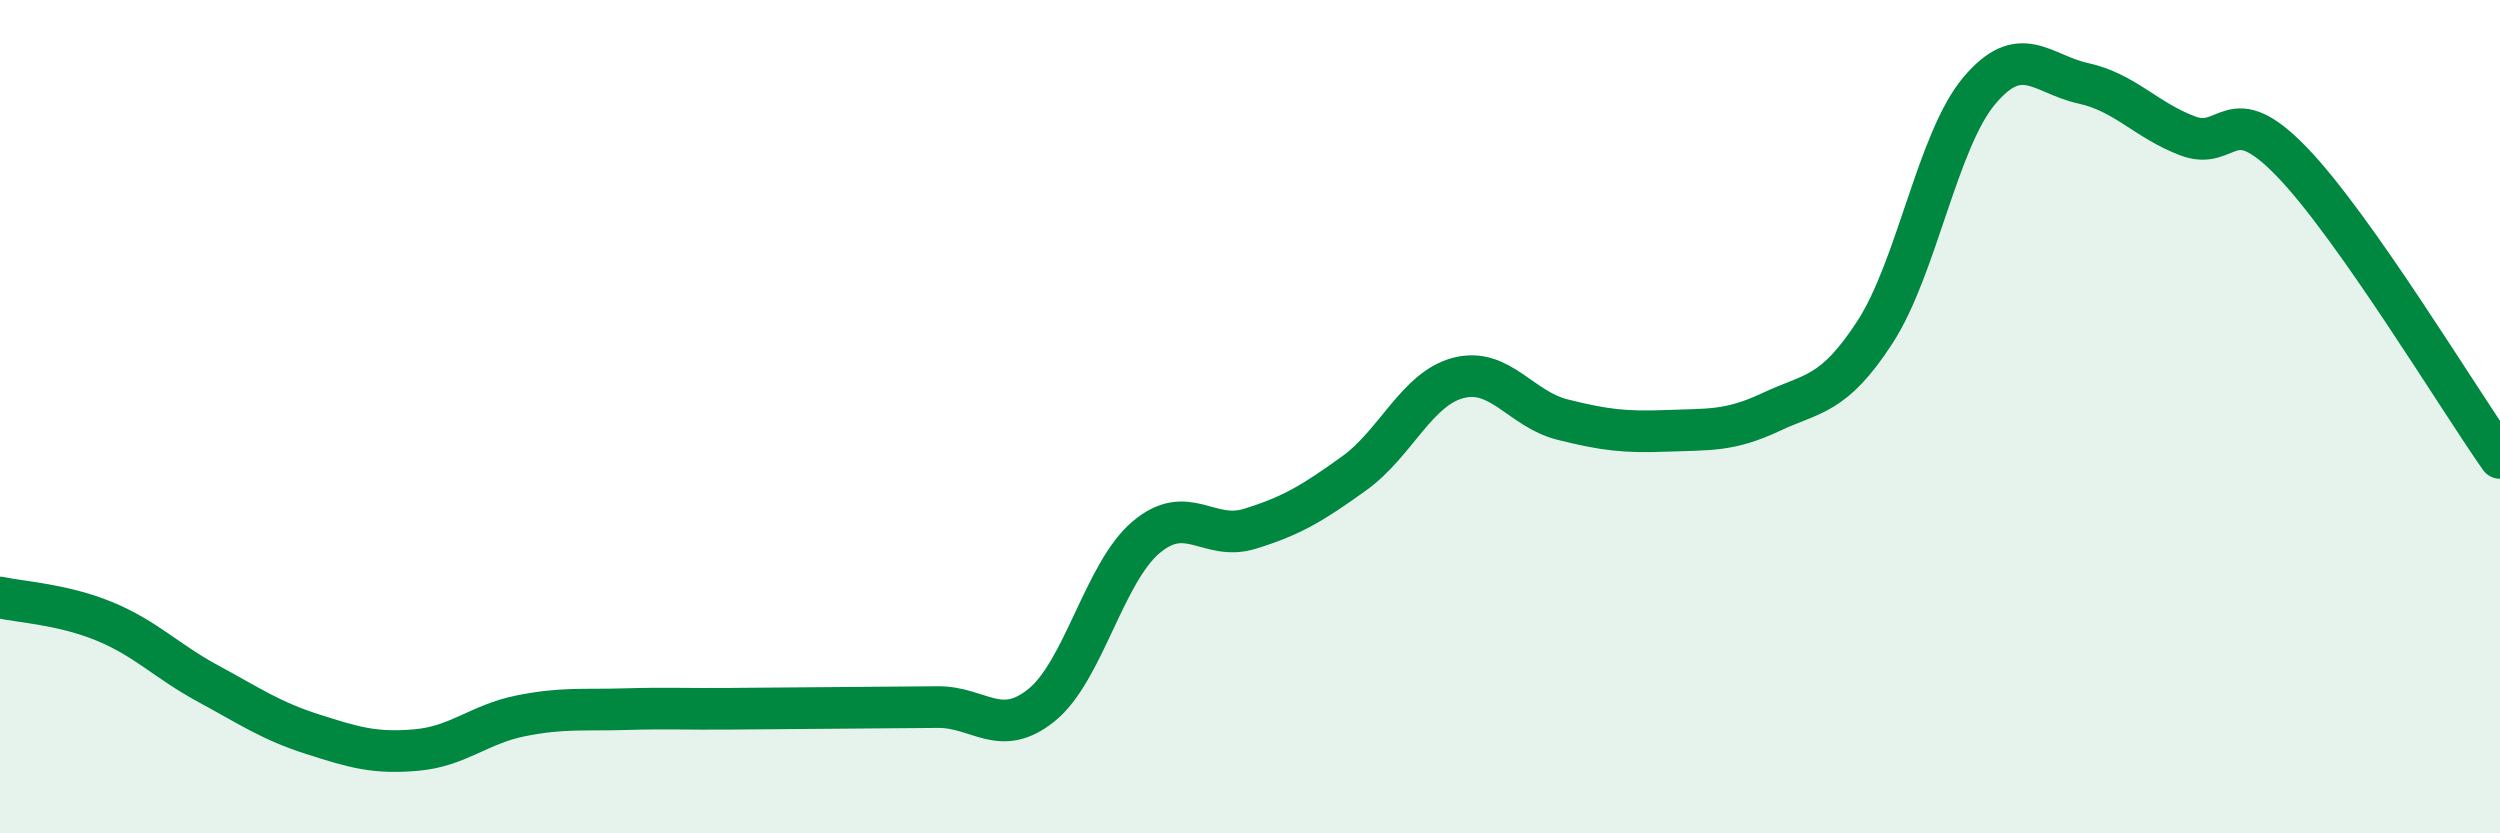
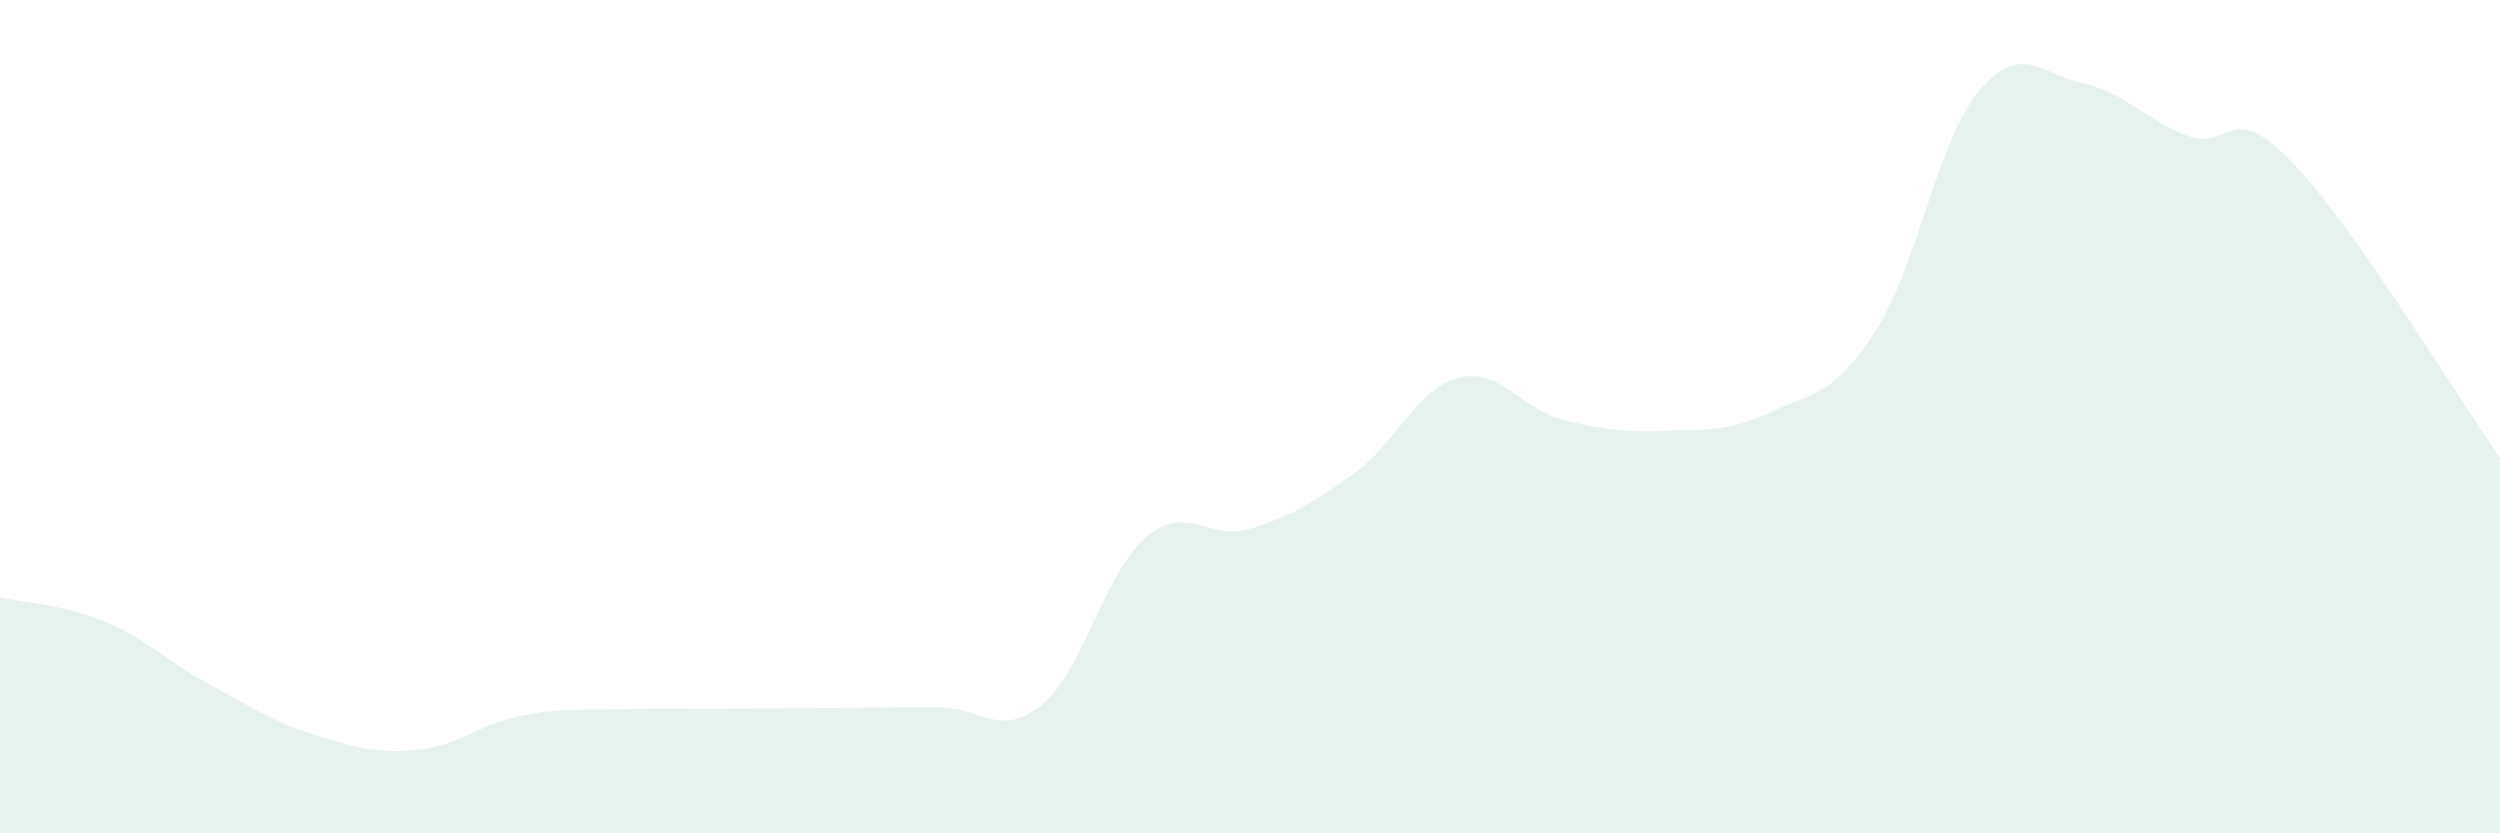
<svg xmlns="http://www.w3.org/2000/svg" width="60" height="20" viewBox="0 0 60 20">
  <path d="M 0,14.34 C 0.5,14.45 1.5,14.5 2.5,14.91 C 3.5,15.32 4,15.87 5,16.41 C 6,16.95 6.5,17.3 7.5,17.62 C 8.5,17.94 9,18.09 10,18 C 11,17.91 11.5,17.38 12.5,17.18 C 13.5,16.98 14,17.05 15,17.02 C 16,16.99 16.5,17.02 17.5,17.01 C 18.5,17 19,17 20,16.99 C 21,16.98 21.5,16.98 22.5,16.97 C 23.5,16.96 24,17.73 25,16.92 C 26,16.11 26.5,13.75 27.5,12.9 C 28.5,12.05 29,13 30,12.69 C 31,12.38 31.5,12.08 32.5,11.36 C 33.5,10.64 34,9.33 35,9.07 C 36,8.81 36.5,9.82 37.5,10.07 C 38.5,10.32 39,10.38 40,10.34 C 41,10.3 41.5,10.36 42.5,9.89 C 43.5,9.42 44,9.51 45,7.97 C 46,6.43 46.5,3.37 47.5,2.18 C 48.5,0.99 49,1.78 50,2 C 51,2.22 51.5,2.88 52.5,3.26 C 53.5,3.64 53.5,2.33 55,3.88 C 56.5,5.43 59,9.57 60,10.99L60 20L0 20Z" fill="#008740" opacity="0.1" stroke-linecap="round" stroke-linejoin="round" />
-   <path d="M 0,14.34 C 0.5,14.45 1.5,14.5 2.5,14.91 C 3.5,15.32 4,15.87 5,16.41 C 6,16.95 6.5,17.3 7.5,17.62 C 8.5,17.94 9,18.09 10,18 C 11,17.91 11.5,17.38 12.5,17.18 C 13.5,16.98 14,17.05 15,17.02 C 16,16.99 16.5,17.02 17.5,17.01 C 18.5,17 19,17 20,16.99 C 21,16.98 21.5,16.98 22.5,16.97 C 23.5,16.96 24,17.73 25,16.92 C 26,16.11 26.5,13.75 27.5,12.9 C 28.5,12.05 29,13 30,12.69 C 31,12.38 31.5,12.08 32.5,11.36 C 33.5,10.64 34,9.33 35,9.07 C 36,8.81 36.5,9.82 37.5,10.07 C 38.5,10.32 39,10.38 40,10.34 C 41,10.3 41.5,10.36 42.5,9.89 C 43.5,9.42 44,9.51 45,7.97 C 46,6.43 46.5,3.37 47.5,2.18 C 48.5,0.99 49,1.78 50,2 C 51,2.22 51.5,2.88 52.5,3.26 C 53.5,3.64 53.5,2.33 55,3.88 C 56.5,5.43 59,9.57 60,10.99" stroke="#008740" stroke-width="1" fill="none" stroke-linecap="round" stroke-linejoin="round" />
</svg>